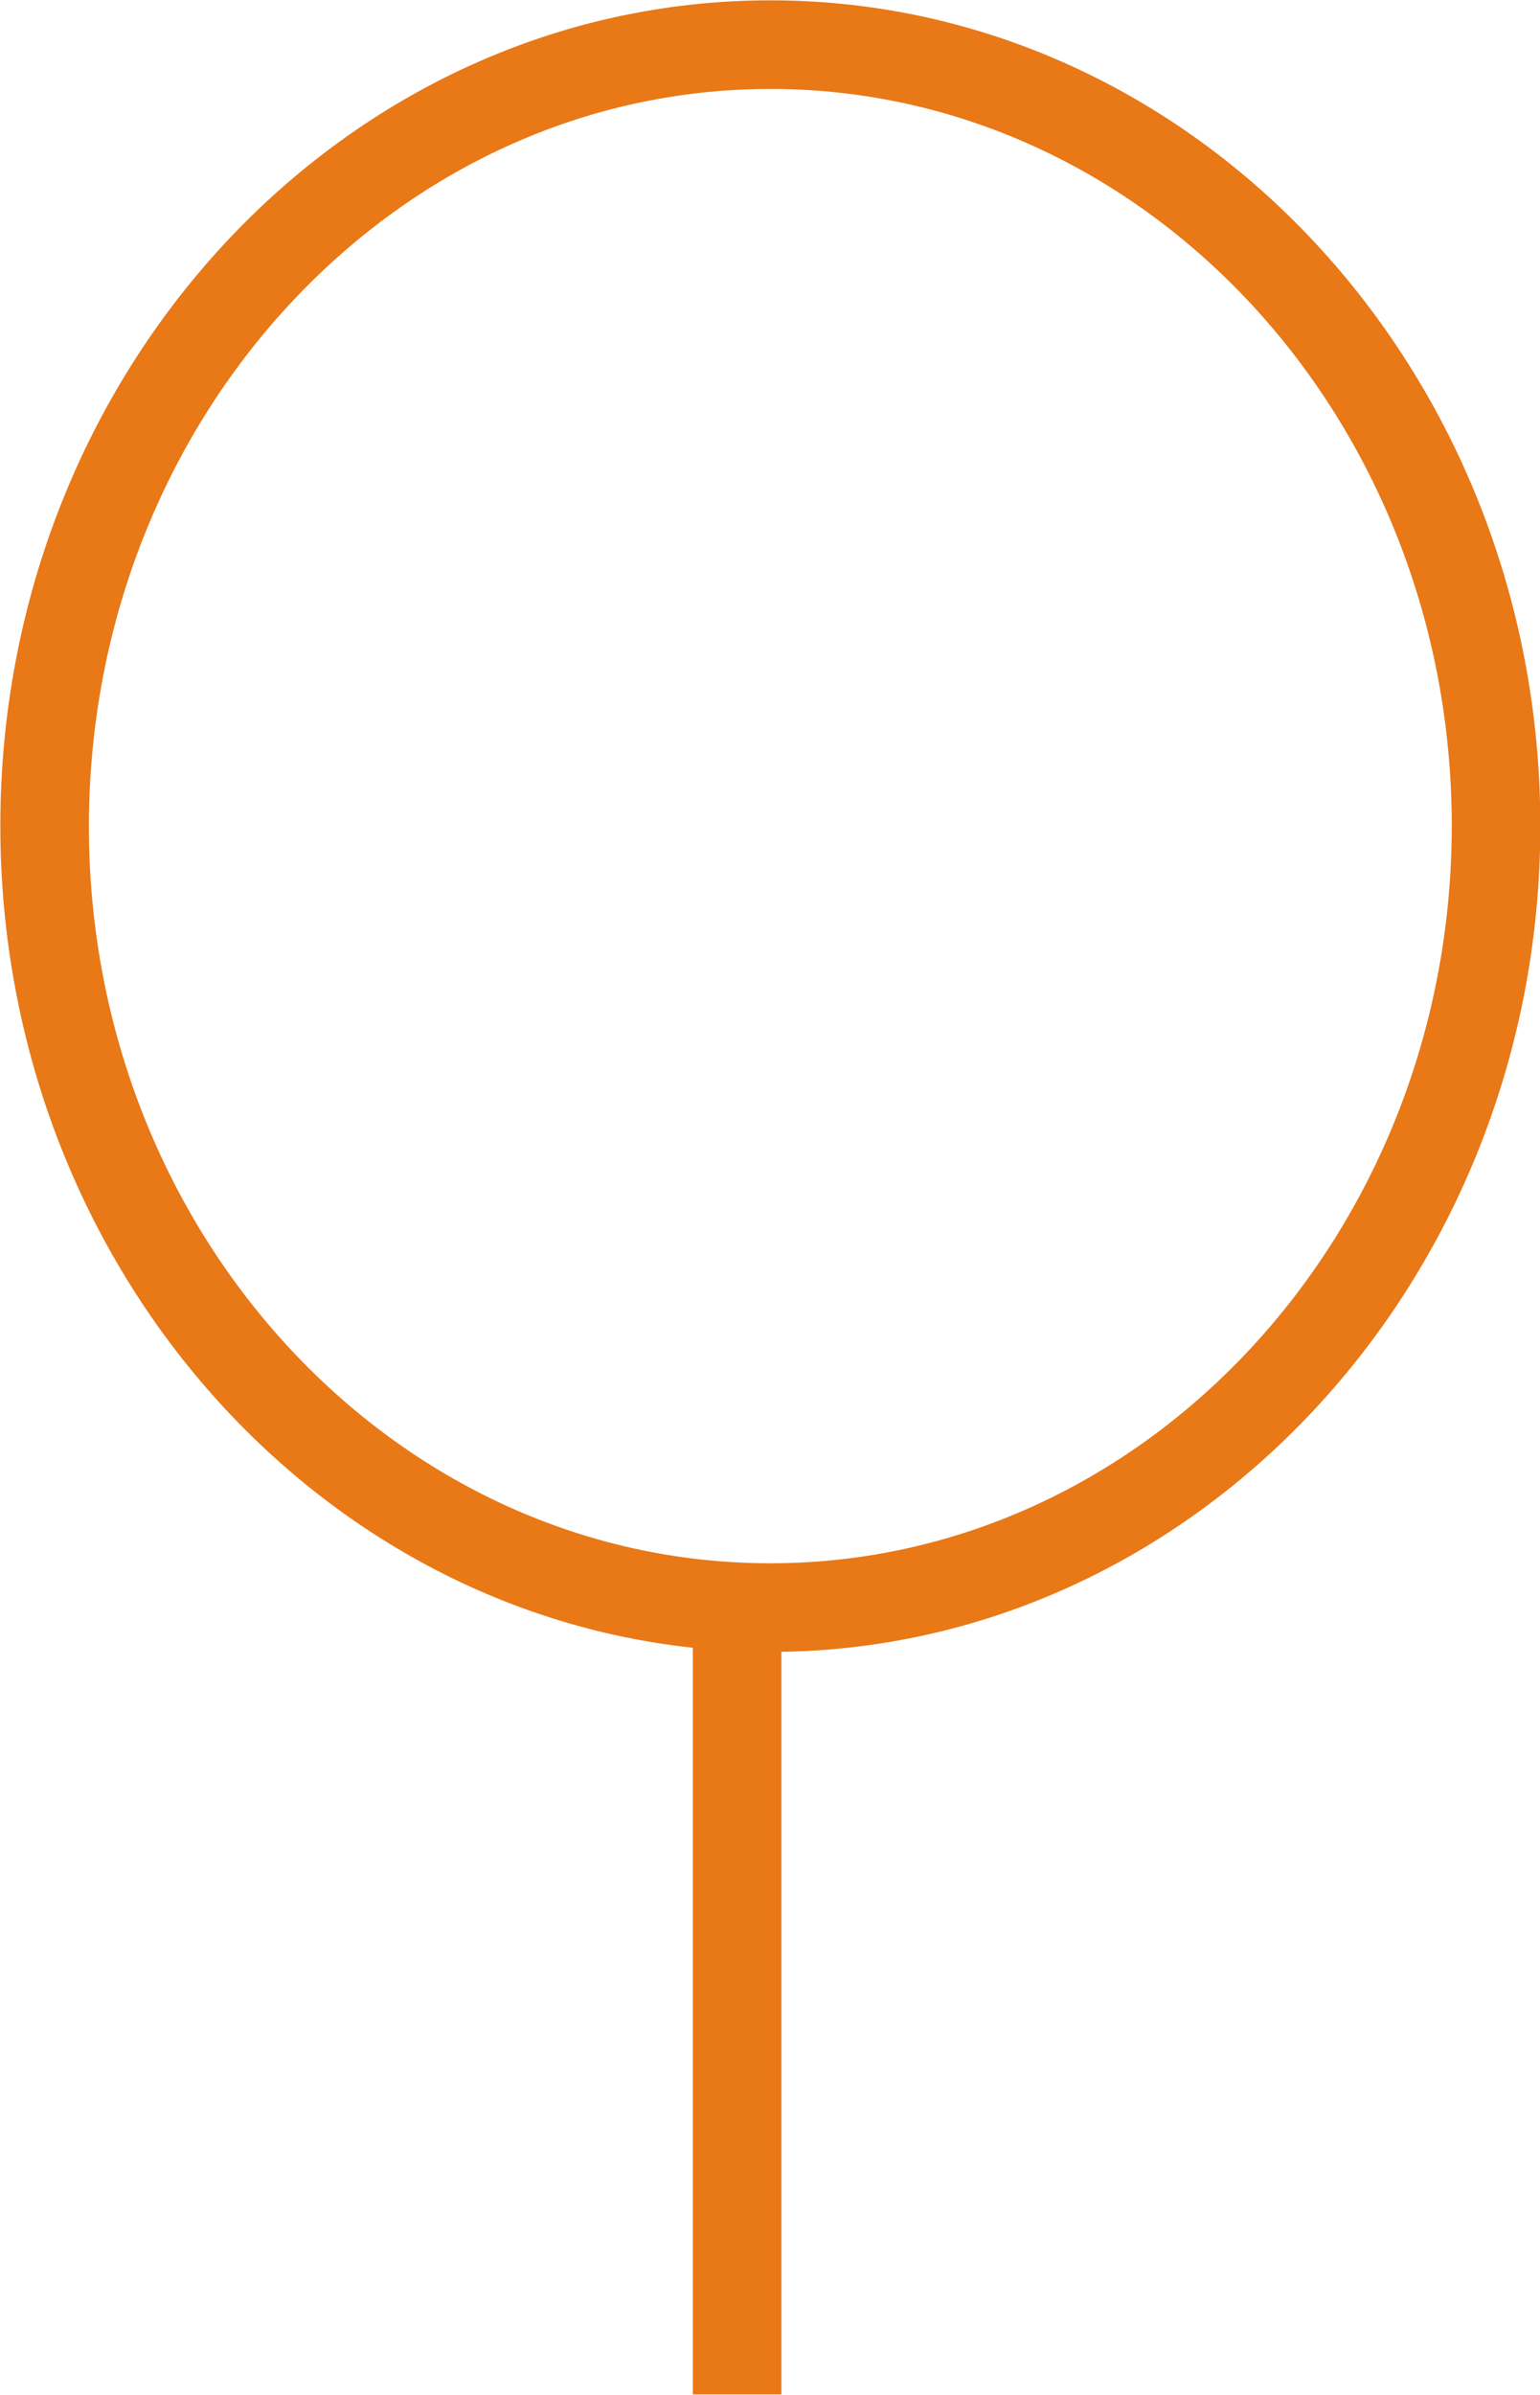
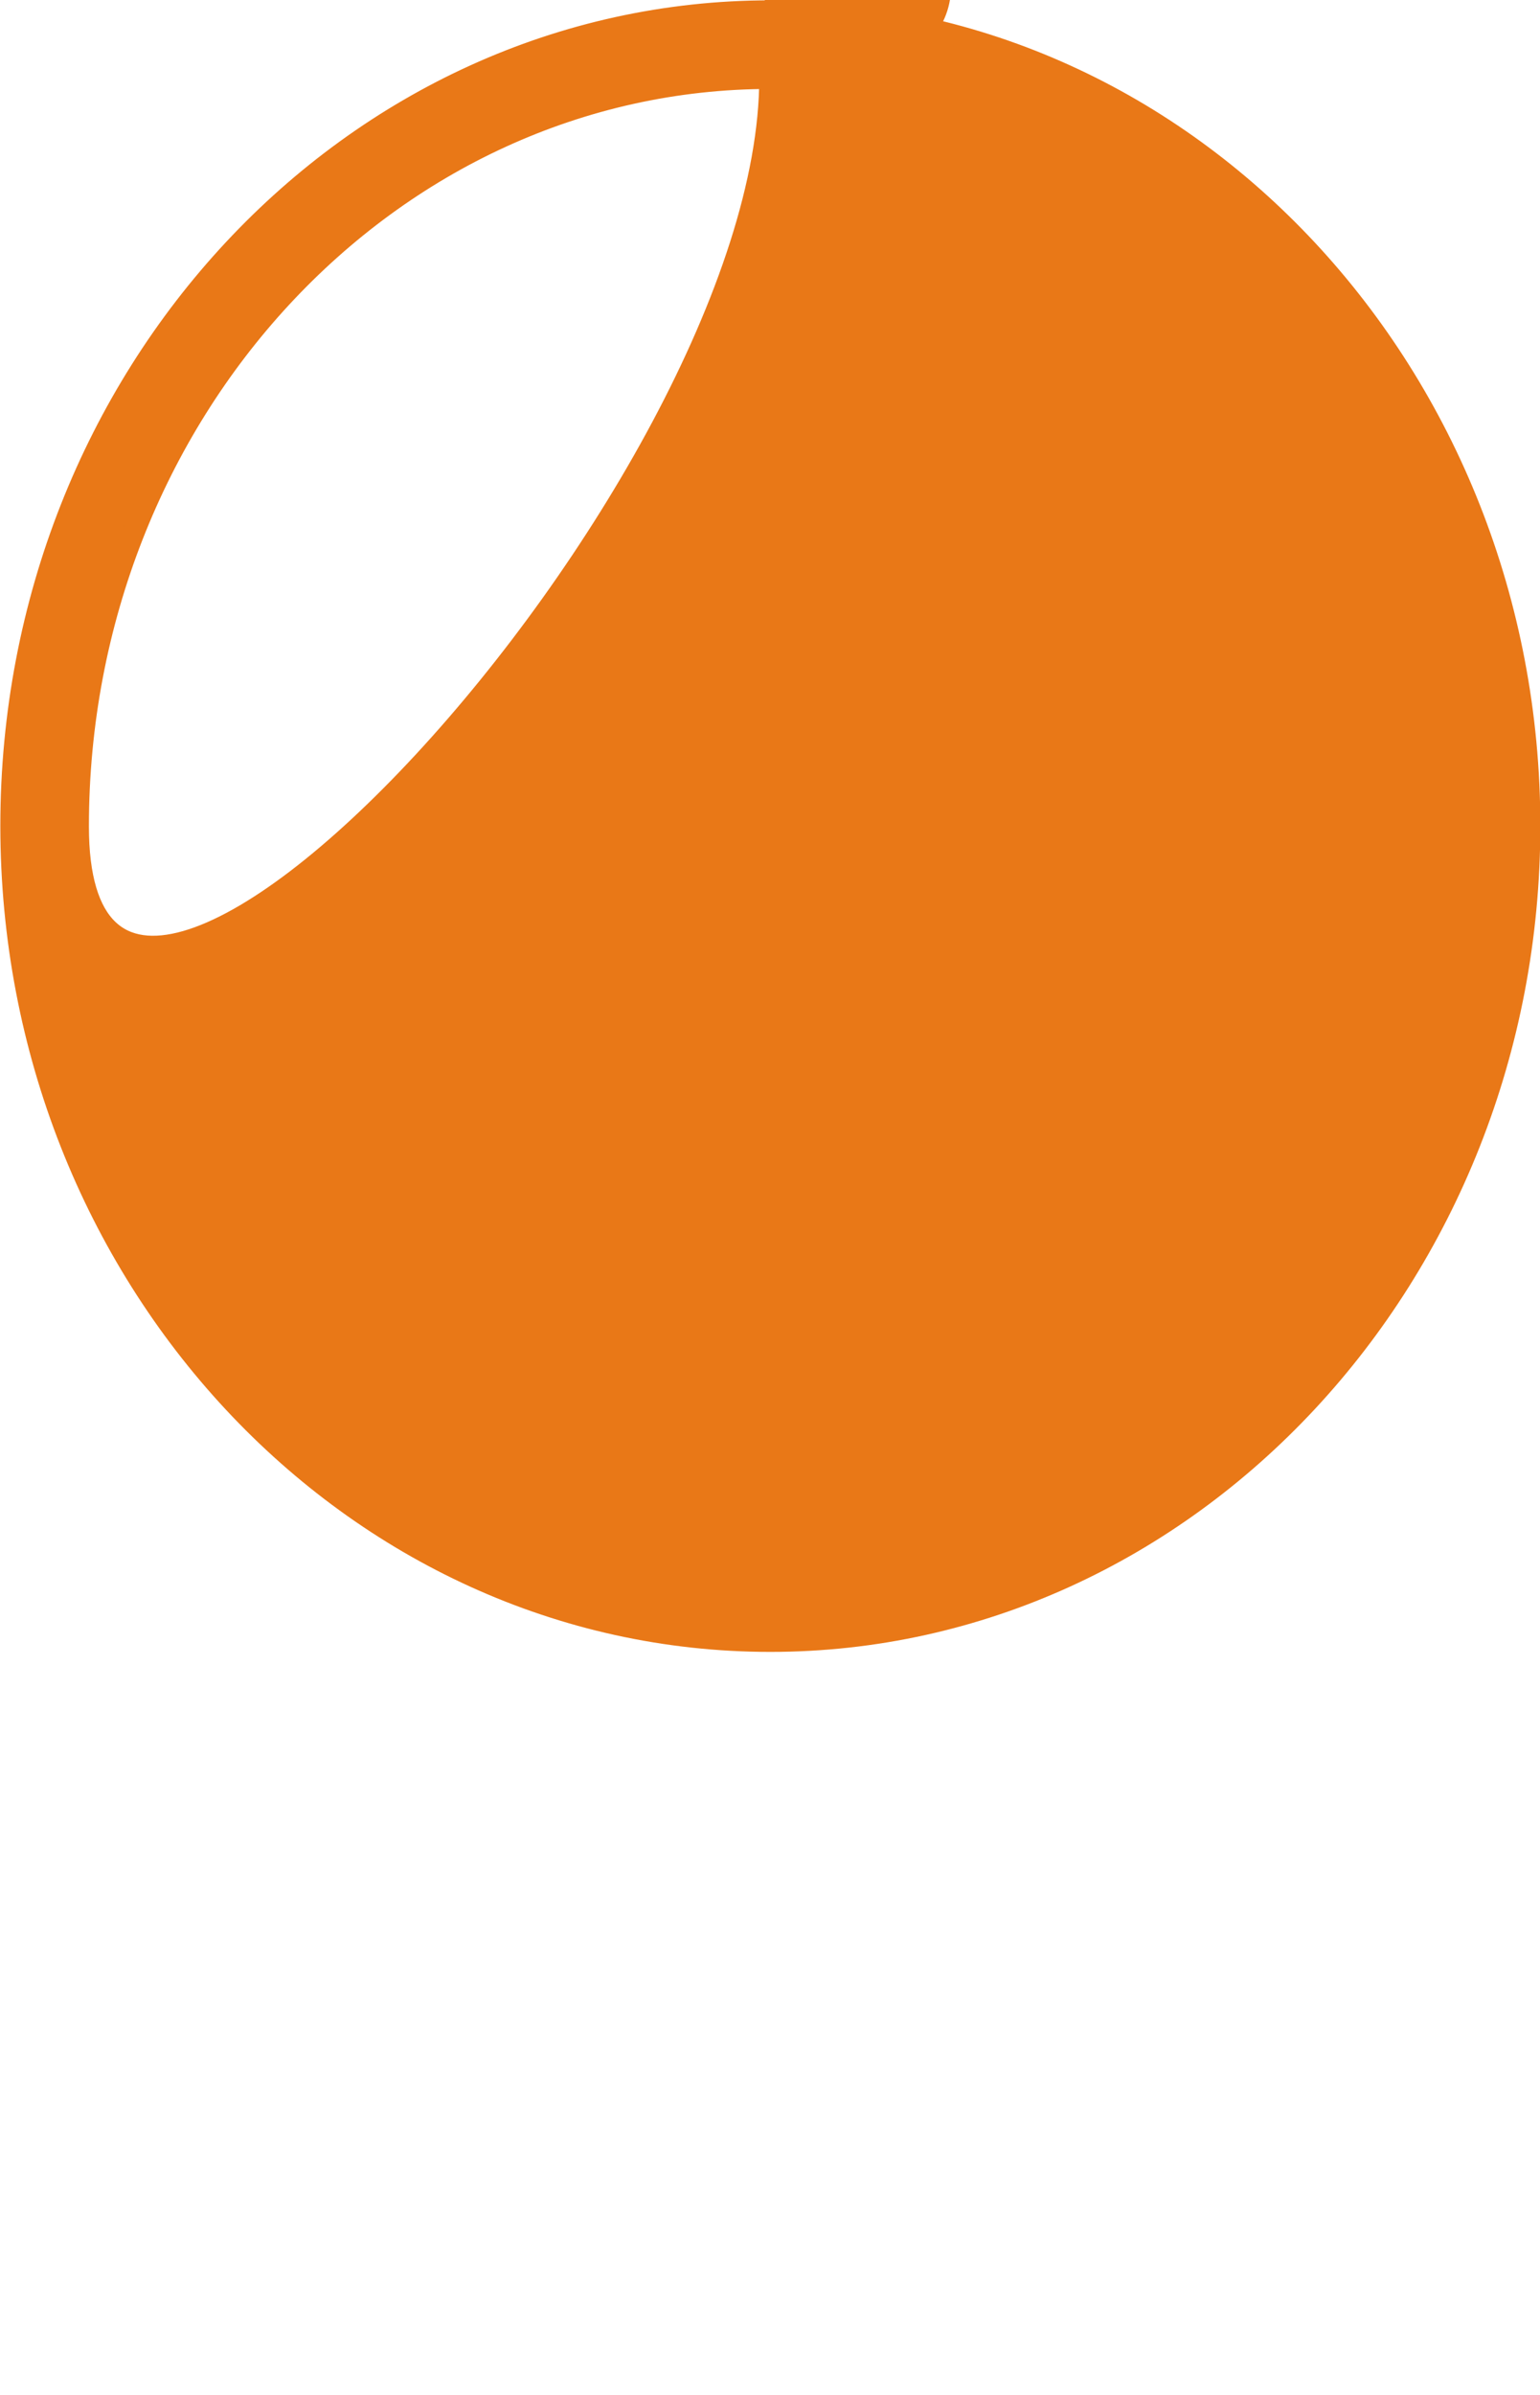
<svg xmlns="http://www.w3.org/2000/svg" viewBox="0 0 22.95 35.67">
  <defs>
    <style>.cls-1{fill:#e97817;stroke:#e97817;stroke-miterlimit:10;stroke-width:0.33px;}</style>
  </defs>
  <title>Zasób 11</title>
  <g id="Warstwa_2" data-name="Warstwa 2">
    <g id="strzalki">
-       <path class="cls-1" d="M11.48,24.44C5.24,24.44.17,19,.17,12.3S5.24.17,11.48.17,22.79,5.61,22.79,12.3,17.71,24.44,11.48,24.44Zm0-23.28c-5.69,0-10.32,5-10.32,11.15S5.79,23.45,11.48,23.45s10.32-5,10.32-11.15S17.17,1.16,11.48,1.16Z" />
-       <rect class="cls-1" x="10.49" y="24.27" width="0.99" height="11.23" />
+       <path class="cls-1" d="M11.48,24.44C5.24,24.44.17,19,.17,12.3S5.24.17,11.48.17,22.79,5.61,22.79,12.3,17.71,24.44,11.48,24.44Zm0-23.28c-5.69,0-10.32,5-10.32,11.15s10.32-5,10.32-11.15S17.17,1.16,11.48,1.16Z" />
    </g>
  </g>
</svg>